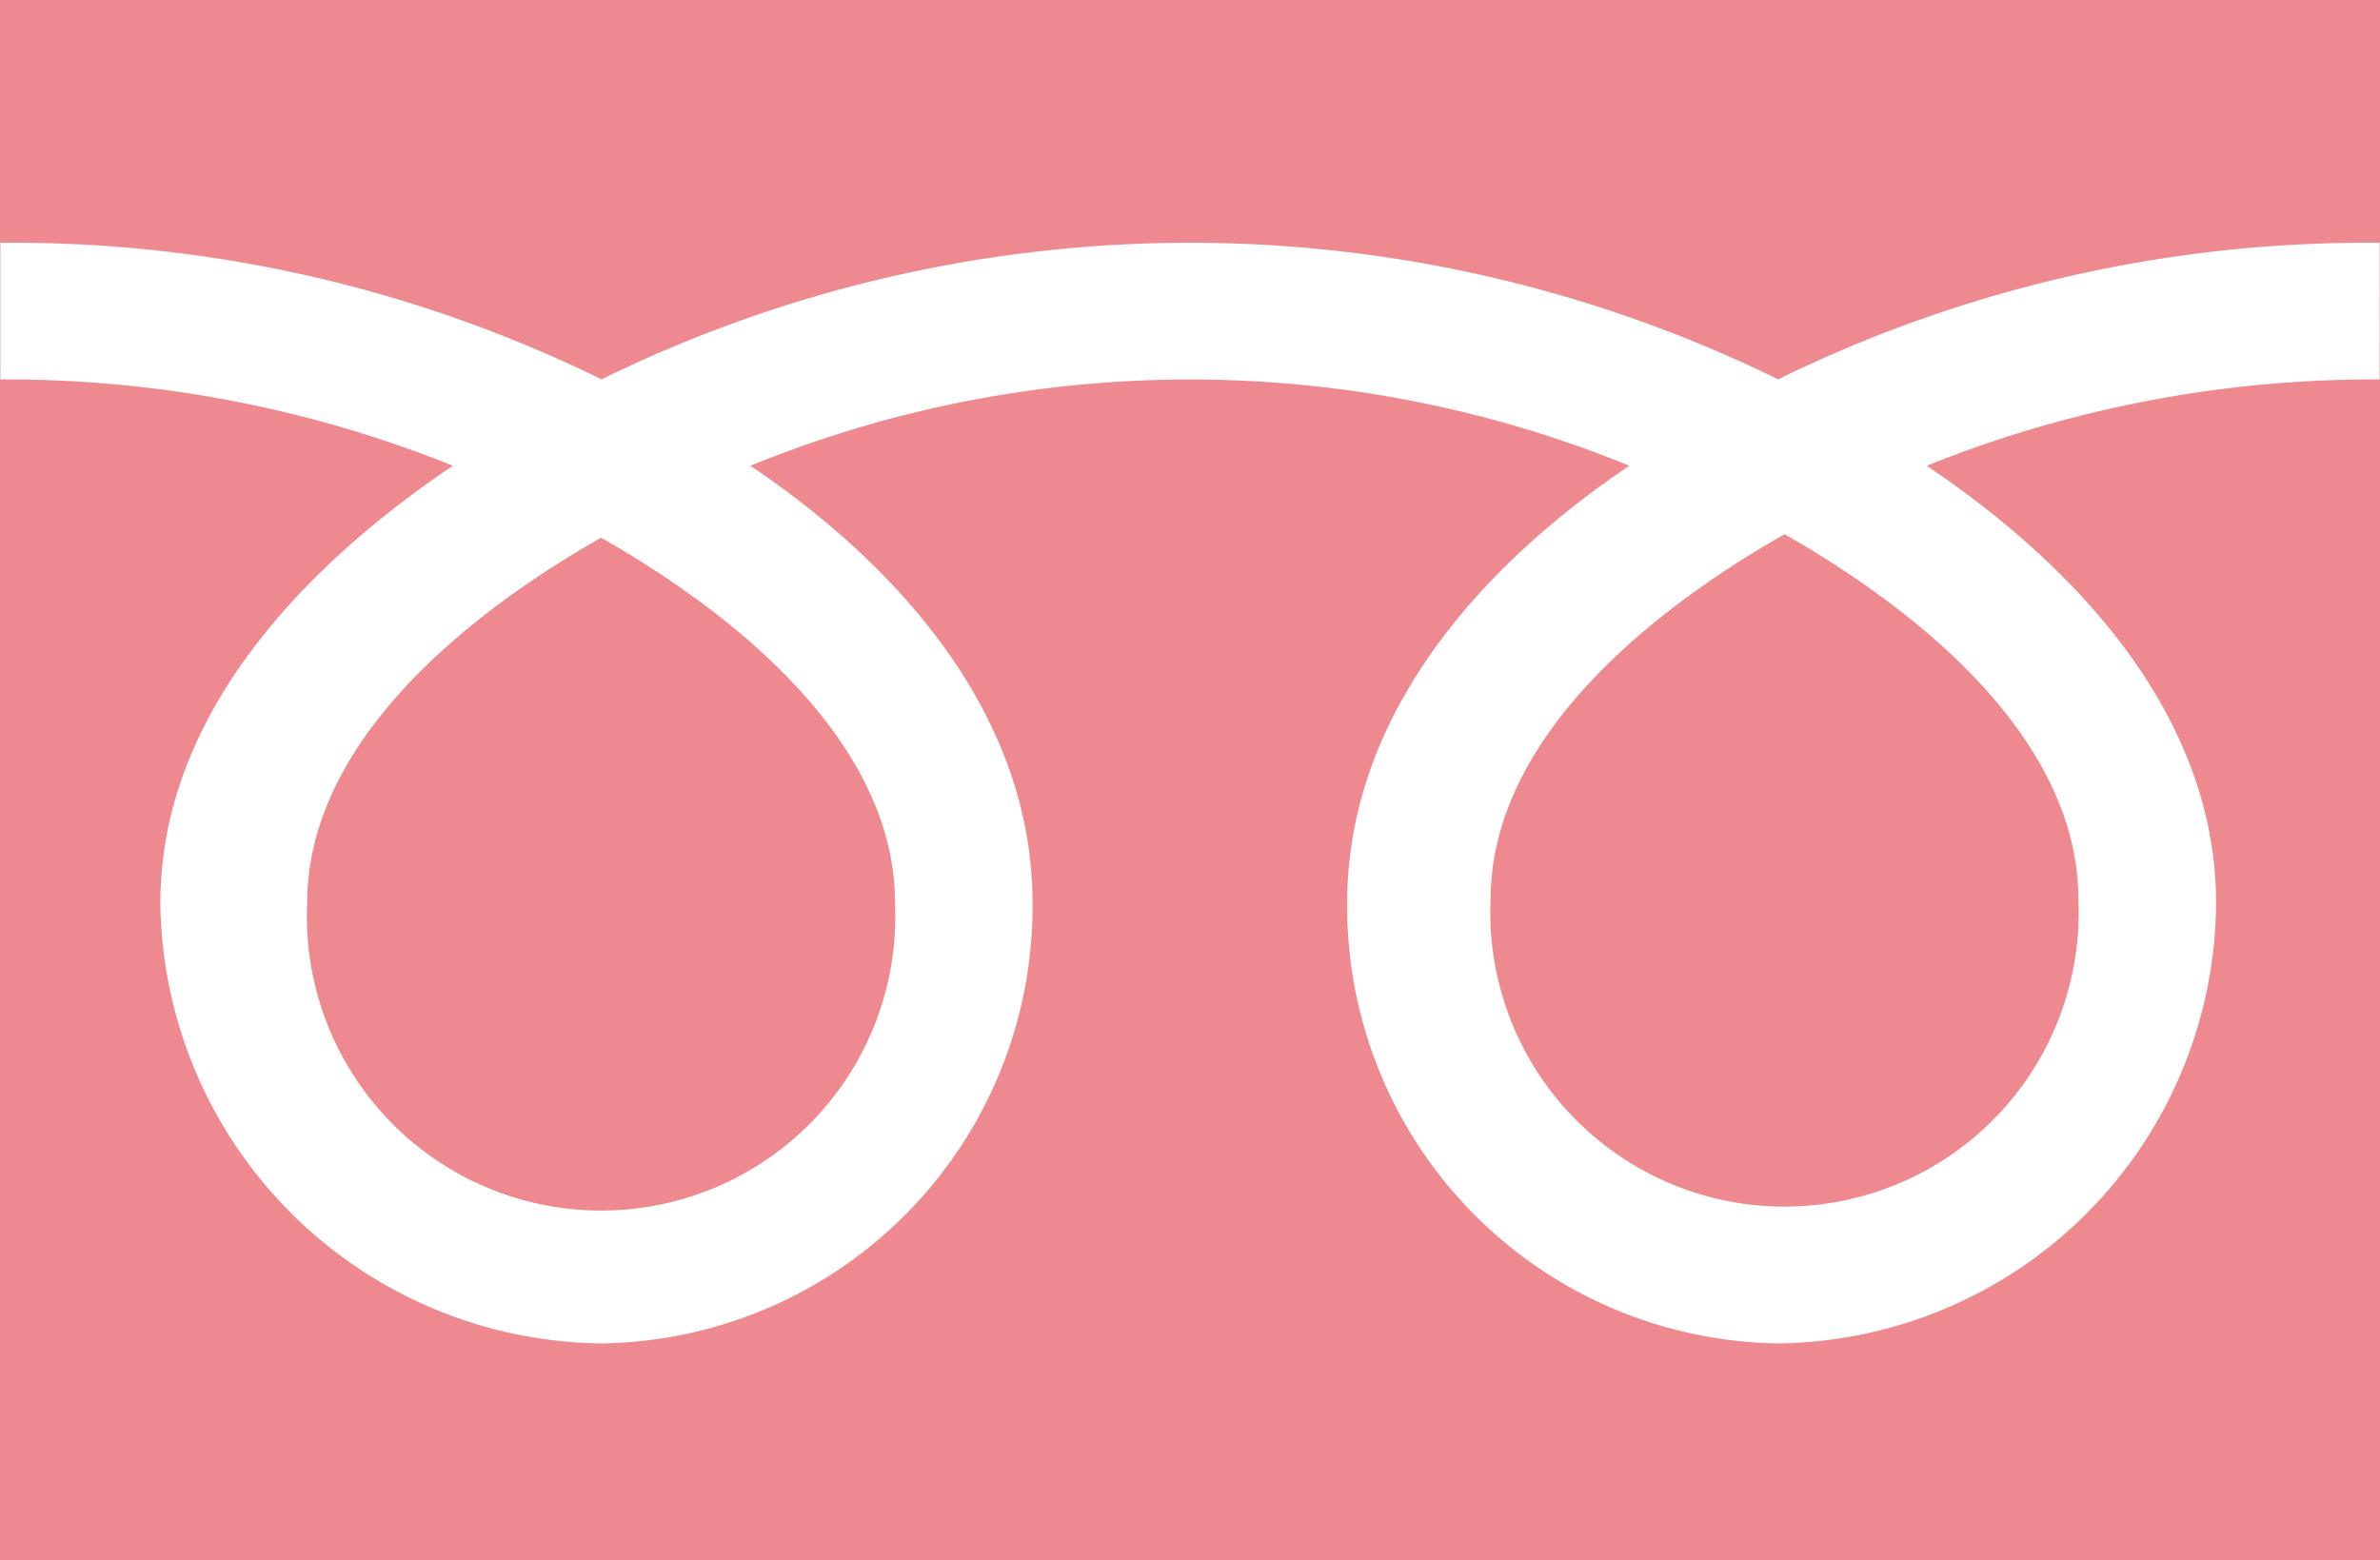
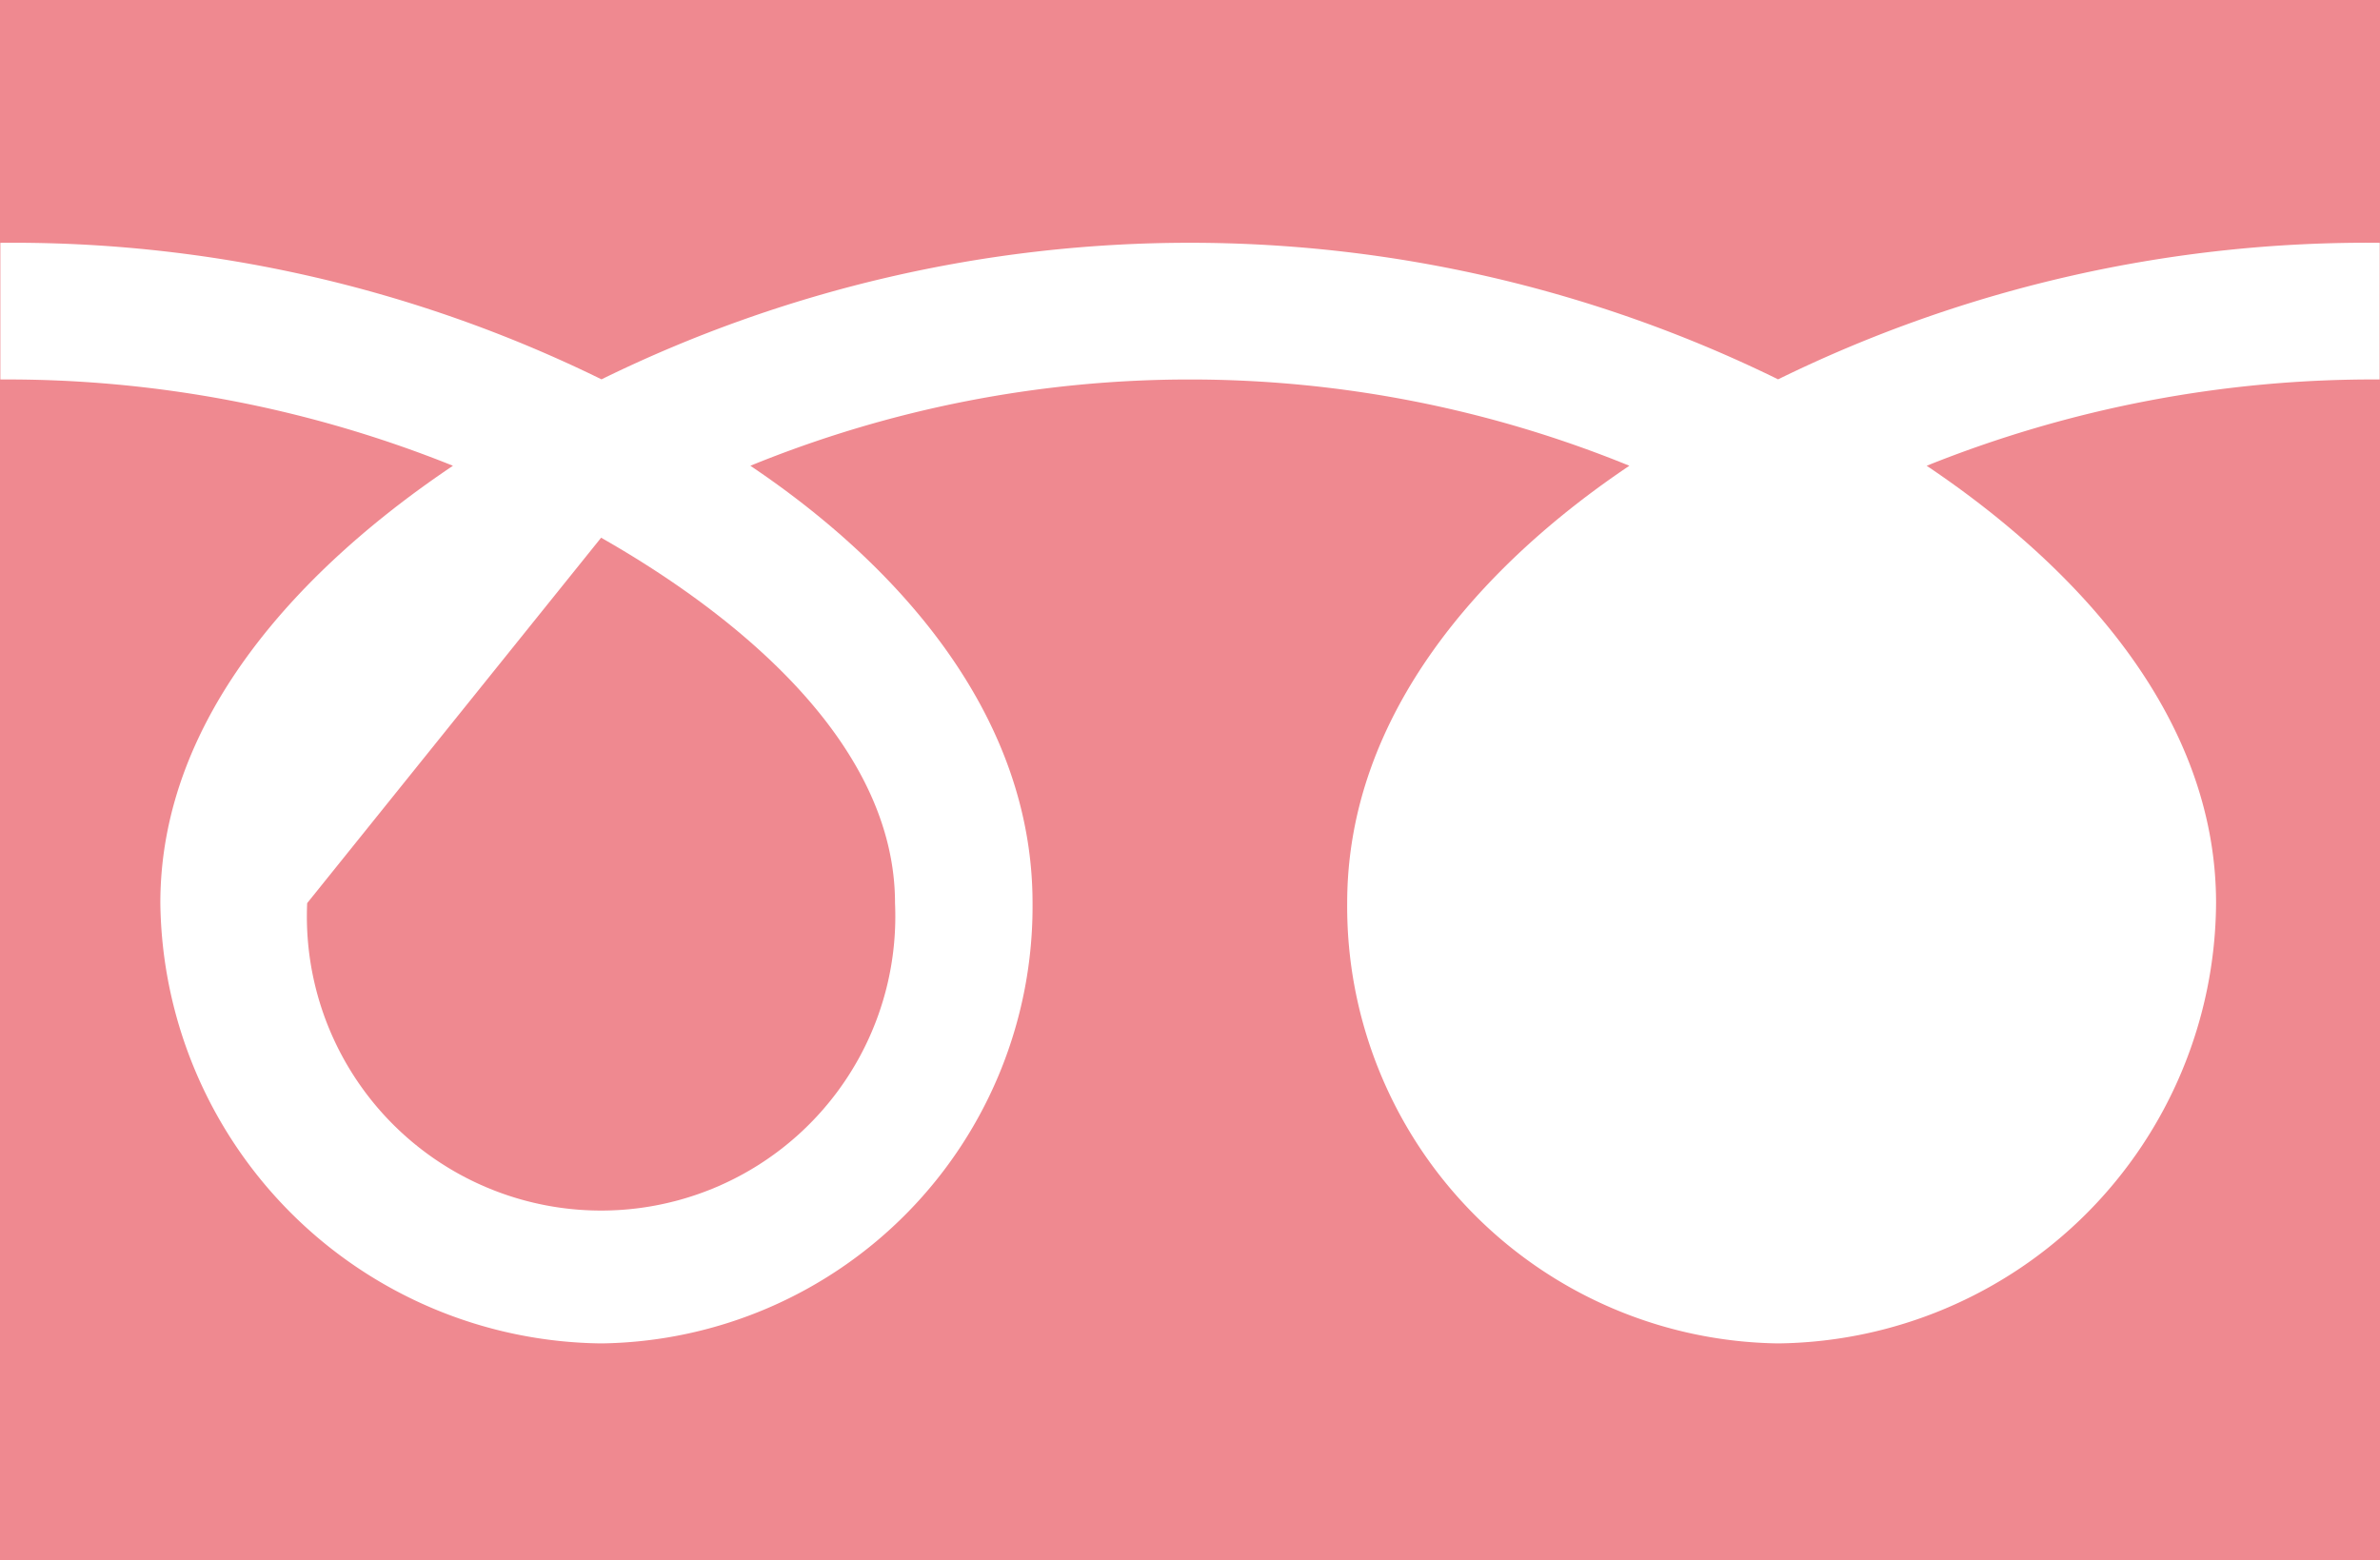
<svg xmlns="http://www.w3.org/2000/svg" width="51.625" height="33.853" viewBox="0 0 51.625 33.853">
  <g id="グループ_3095" data-name="グループ 3095" transform="translate(0)">
-     <path id="パス_2029" data-name="パス 2029" d="M523.34,65.97a6.381,6.381,0,1,0,12.75,0c0-3.484-3.447-6.263-6.374-7.93C526.788,59.706,523.34,62.487,523.34,65.97Z" transform="translate(-491.007 -46.45)" fill="#ef8990" />
-     <path id="パス_2030" data-name="パス 2030" d="M495.6,66.05a6.382,6.382,0,1,0,12.751,0c0-3.483-3.448-6.263-6.375-7.928C499.043,59.788,495.6,62.569,495.6,66.05Z" transform="translate(-488.937 -46.456)" fill="#ef8990" />
+     <path id="パス_2030" data-name="パス 2030" d="M495.6,66.05a6.382,6.382,0,1,0,12.751,0c0-3.483-3.448-6.263-6.375-7.928Z" transform="translate(-488.937 -46.456)" fill="#ef8990" />
    <path id="パス_2031" data-name="パス 2031" d="M488.467,45.632V79.485h51.625V45.632Zm51.617,8.233a25.965,25.965,0,0,0-9.825,1.872c3.191,2.142,6.277,5.389,6.277,9.486a9.609,9.609,0,0,1-9.5,9.555,9.479,9.479,0,0,1-9.347-9.555c0-4.1,2.932-7.344,6.121-9.486a25.214,25.214,0,0,0-19.067,0c3.189,2.142,6.121,5.389,6.121,9.486a9.479,9.479,0,0,1-9.349,9.555,9.669,9.669,0,0,1-9.57-9.555c0-4.1,3.158-7.344,6.347-9.486a25.917,25.917,0,0,0-9.817-1.872V50.9a28.944,28.944,0,0,1,13.039,2.962,28.962,28.962,0,0,1,25.522,0,28.974,28.974,0,0,1,13.05-2.962Z" transform="translate(-488.467 -45.632)" fill="#ef8990" />
  </g>
</svg>